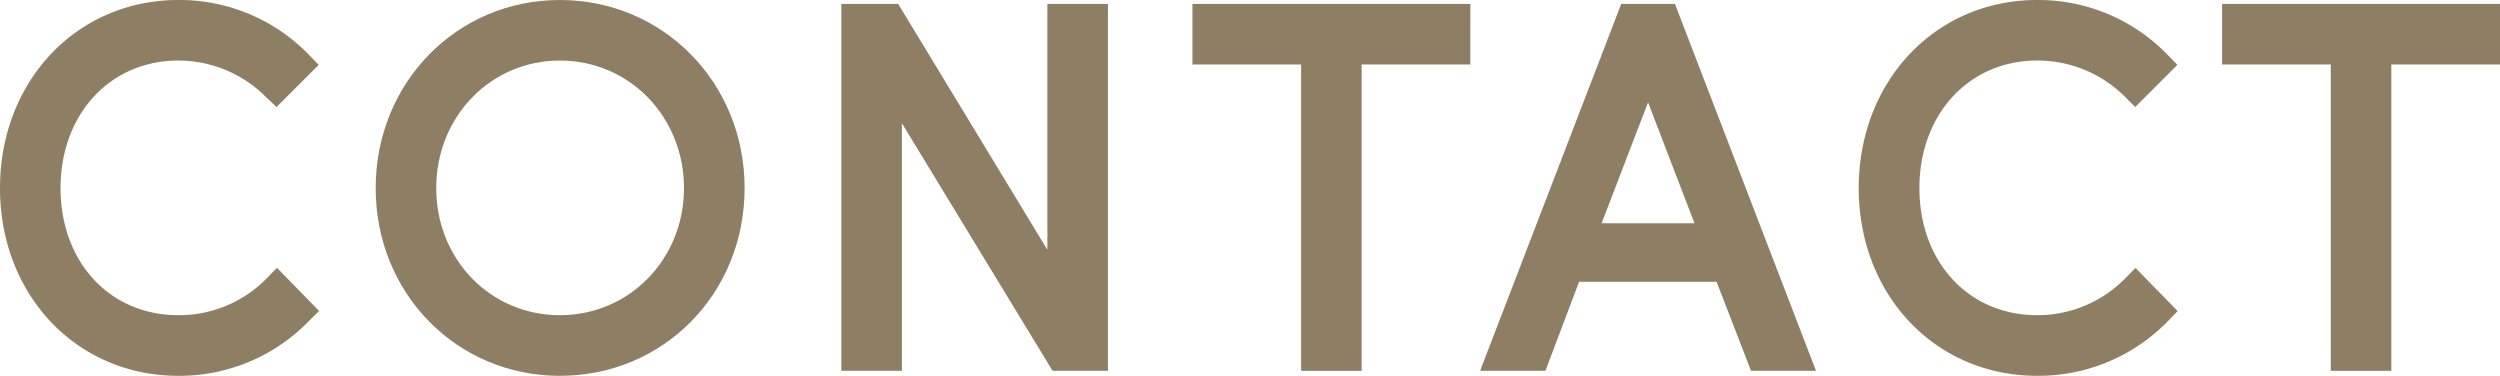
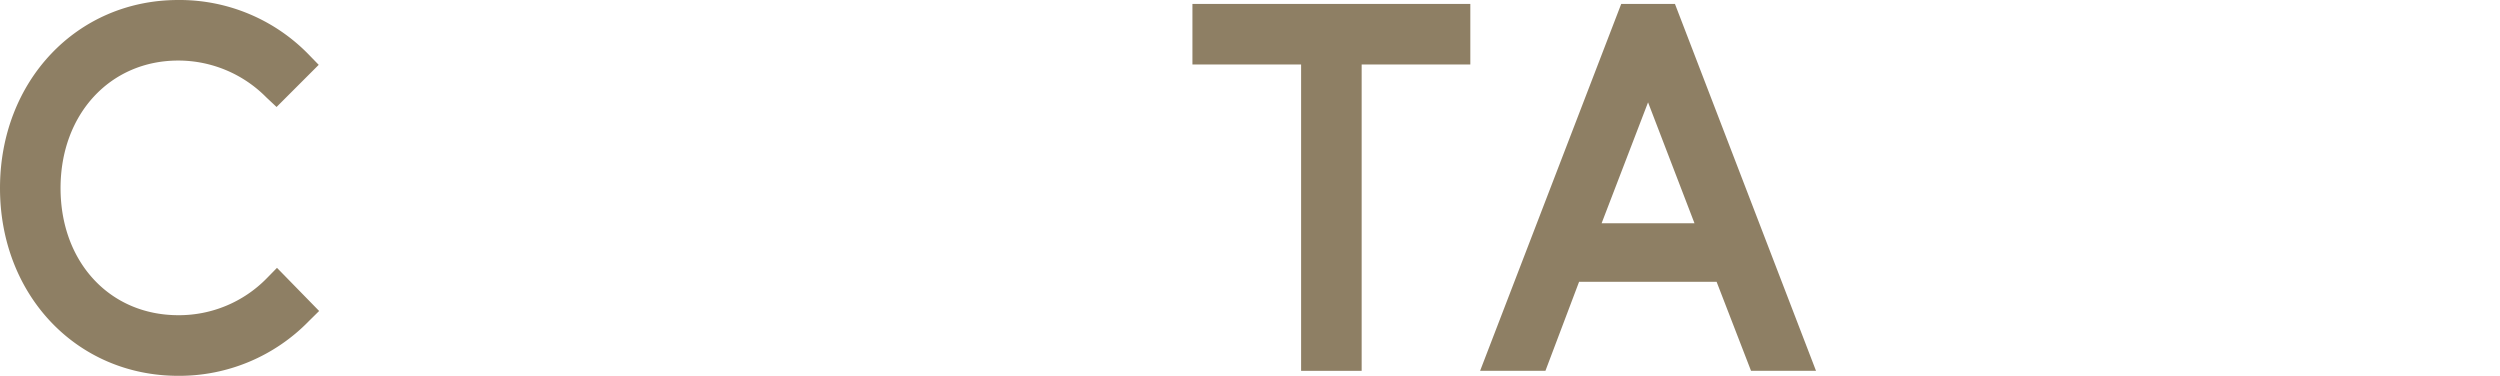
<svg xmlns="http://www.w3.org/2000/svg" viewBox="0 0 355.89 53.5">
  <defs>
    <style>.cls-1{fill:#8e7f64;}</style>
  </defs>
  <title>title</title>
  <g id="レイヤー_2" data-name="レイヤー 2">
    <g id="main">
      <path class="cls-1" d="M25.38,53.5C10.91,53.5,0,42,0,26.78S10.91,0,25.38,0A25.64,25.64,0,0,1,44,7.82l1.37,1.41-6,6L37.9,13.85A17.61,17.61,0,0,0,25.38,8.62c-9.71,0-16.76,7.64-16.76,18.16s7,18.09,16.76,18.09A17.48,17.48,0,0,0,38,39.59l1.43-1.46,6,6.14L44,45.68A25.73,25.73,0,0,1,25.38,53.5Z" />
-       <path class="cls-1" d="M79.7,53.5C65,53.5,53.48,41.76,53.48,26.78S65,0,79.7,0,106,11.76,106,26.78,94.45,53.5,79.7,53.5Zm0-44.88c-9.87,0-17.6,8-17.6,18.16s7.73,18.09,17.6,18.09,17.67-7.95,17.67-18.09S89.61,8.62,79.7,8.62Z" />
-       <path class="cls-1" d="M157.72,52.79h-7.88L128.39,17.54V52.79h-8.62V.56h8.09l21.24,35V.56h8.62Z" />
      <path class="cls-1" d="M193.84,52.79h-8.62V9.18H169.75V.56h39.56V9.18H193.84Z" />
      <path class="cls-1" d="M258.52,52.79h-9.25l-4.9-12.67H224.79L220,52.79H210.7L230.79.56h7.65ZM228,31.78h13.22l-6.61-17.21Z" />
-       <path class="cls-1" d="M290,53.5C275.51,53.5,264.6,42,264.6,26.78S275.51,0,290,0a25.64,25.64,0,0,1,18.59,7.82l1.37,1.41-6,6-1.41-1.41A17.61,17.61,0,0,0,290,8.62c-9.71,0-16.76,7.64-16.76,18.16s7,18.09,16.76,18.09a17.48,17.48,0,0,0,12.57-5.28L304,38.14l6,6.14-1.35,1.4A25.73,25.73,0,0,1,290,53.5Z" />
-       <path class="cls-1" d="M340.42,52.79H331.8V9.18H316.33V.56h39.56V9.18H340.42Z" />
    </g>
  </g>
</svg>